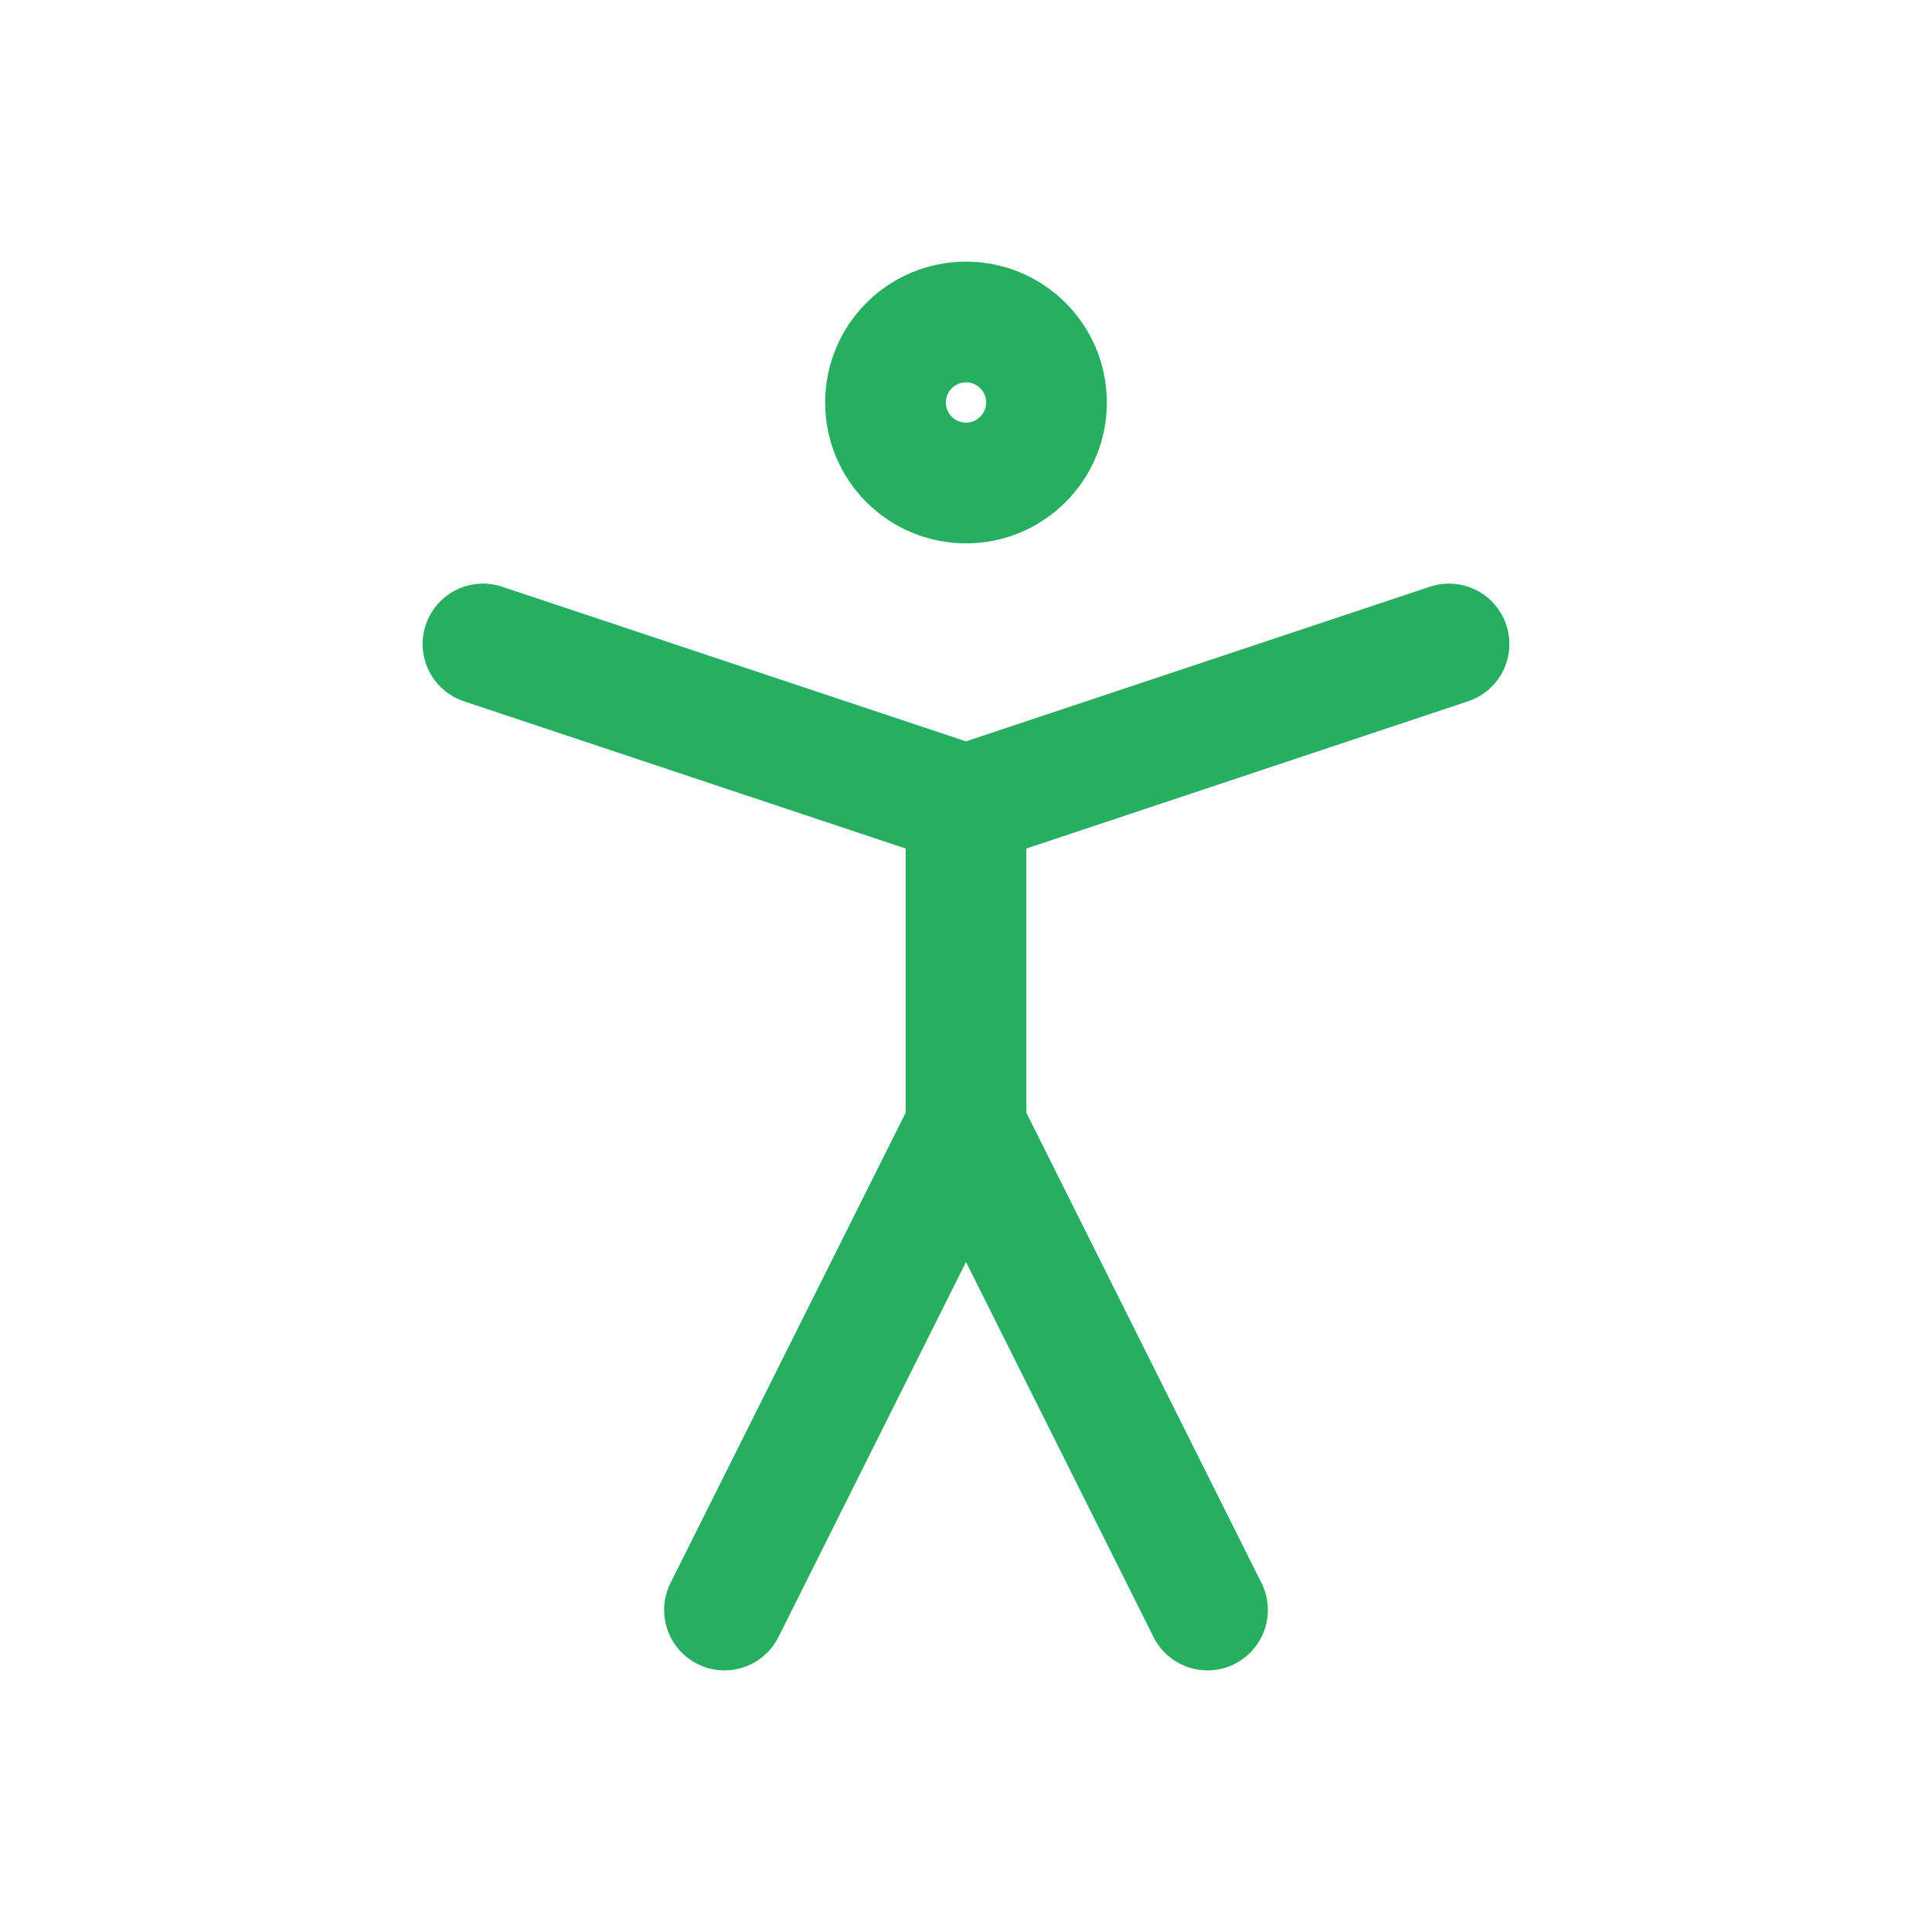
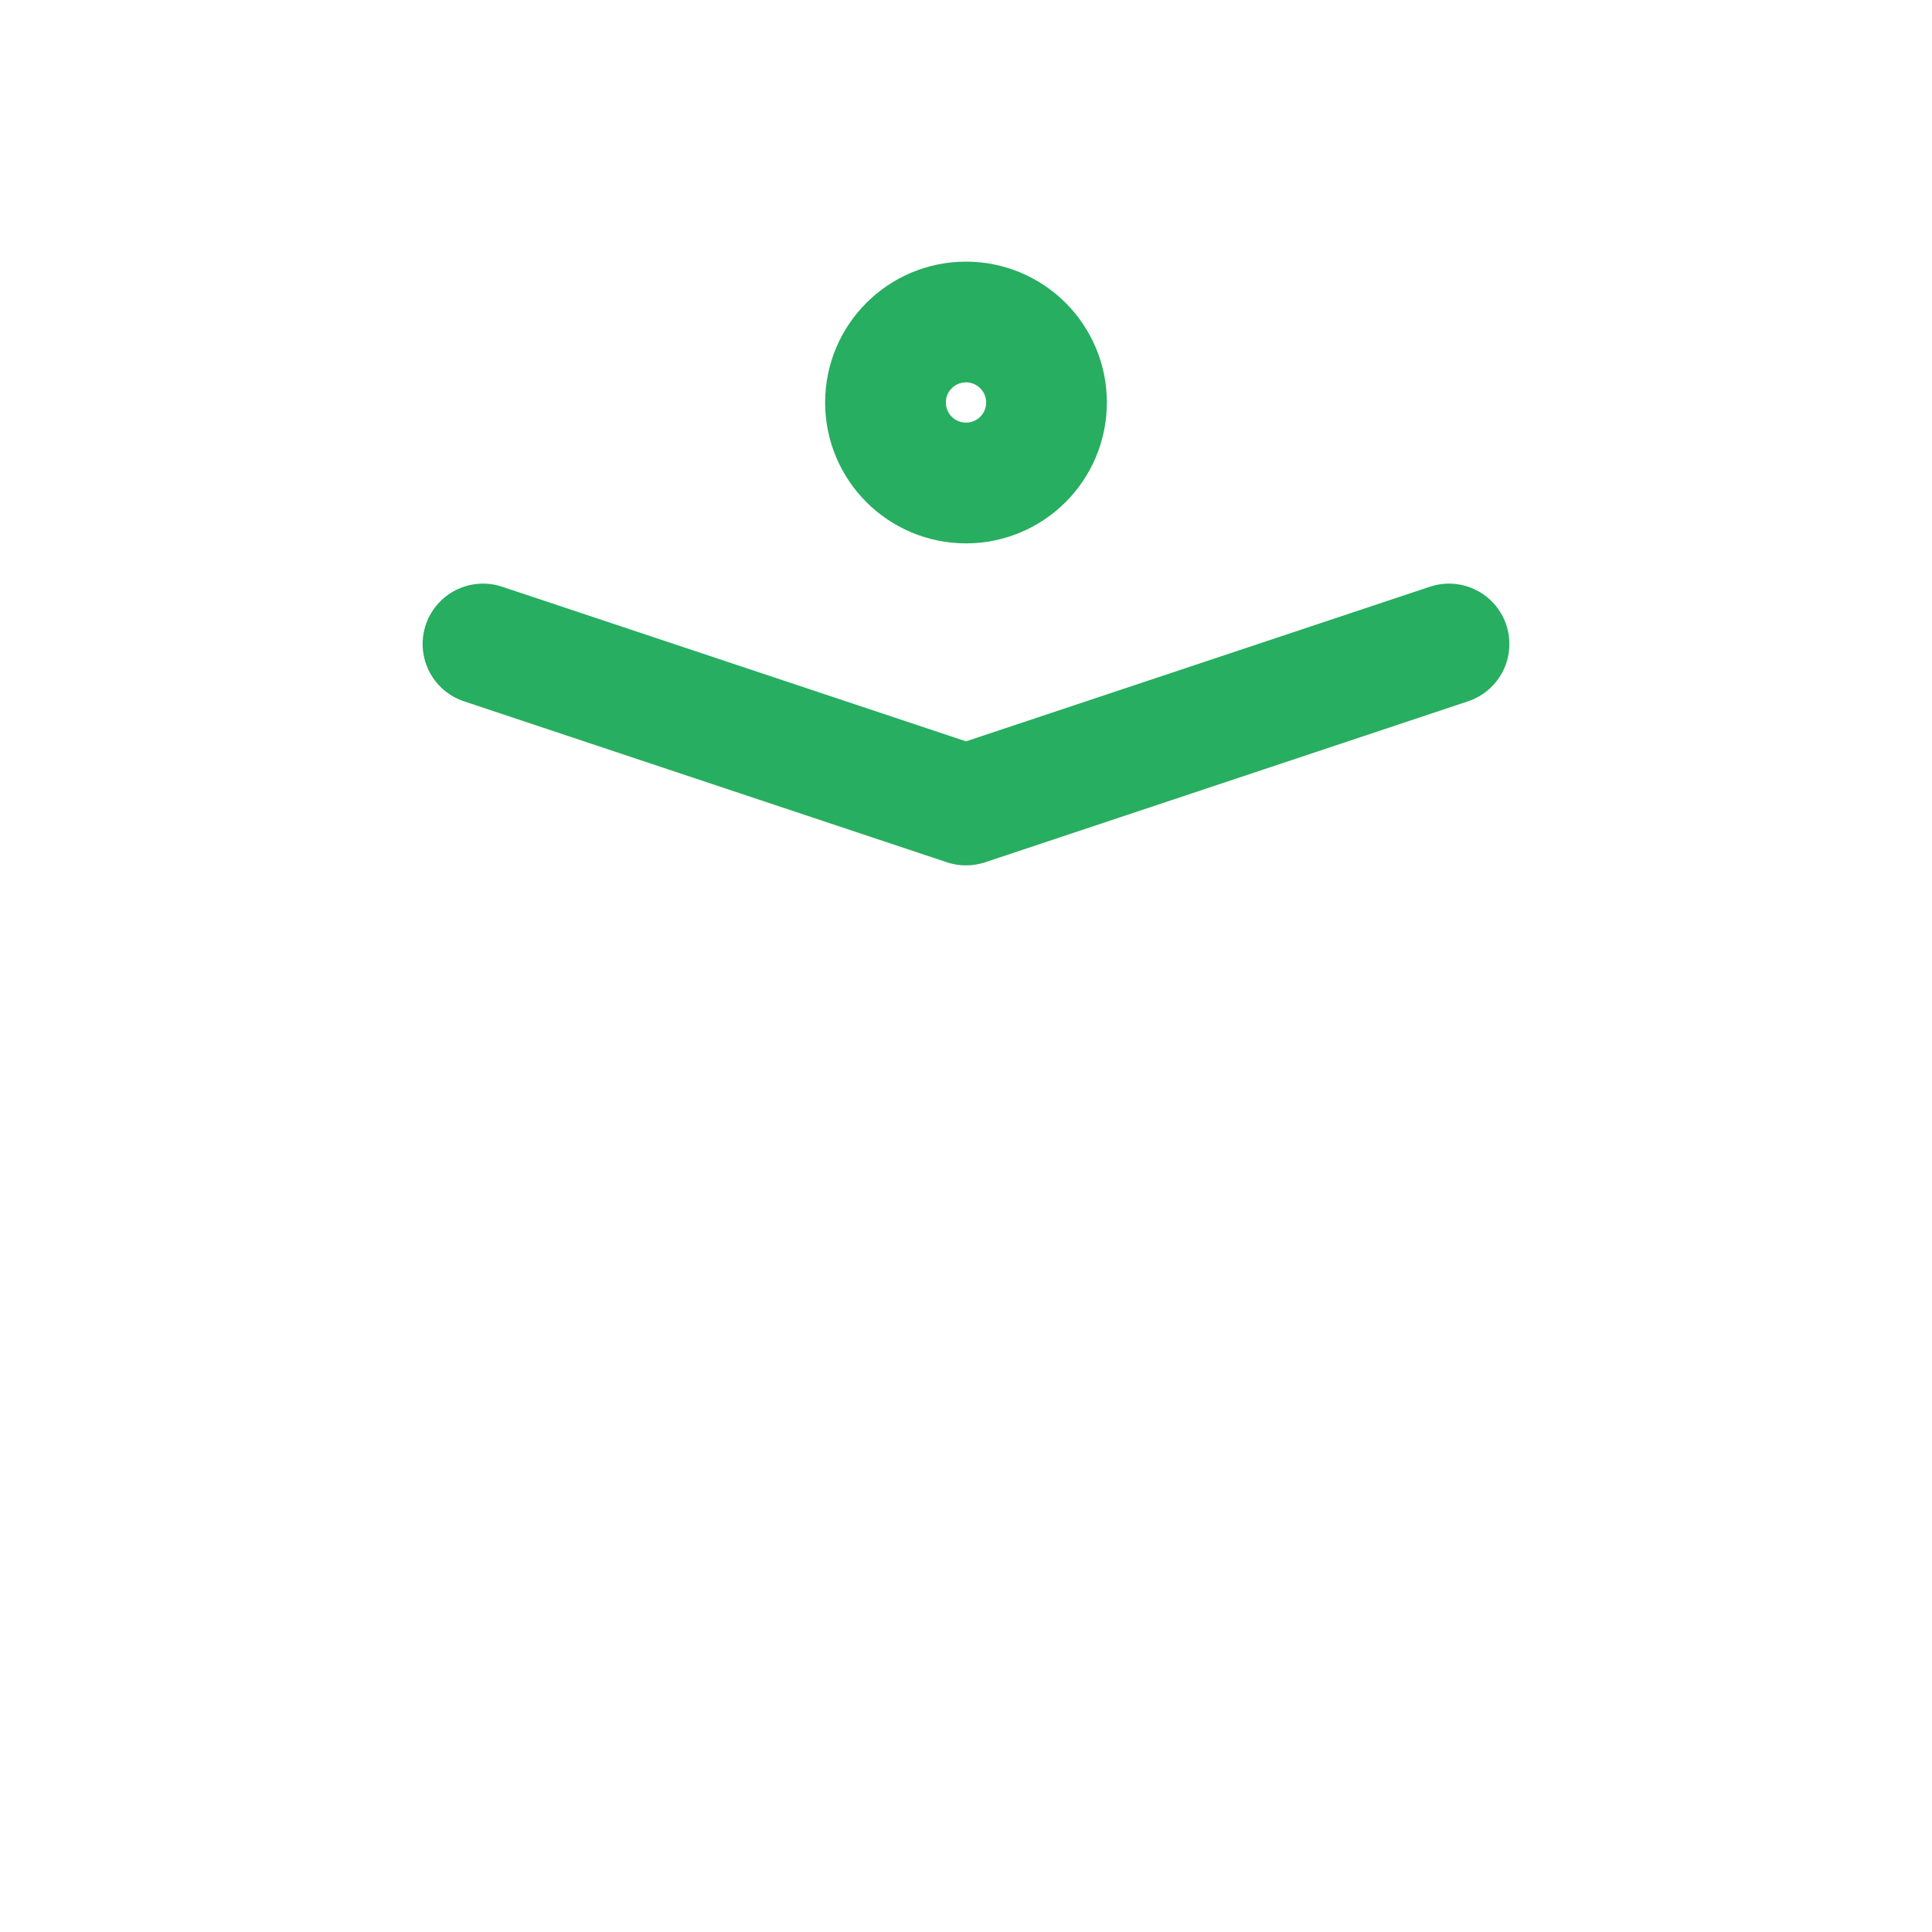
<svg xmlns="http://www.w3.org/2000/svg" width="24" height="24" viewBox="0 0 24 24" fill="none" stroke="#27AE60" stroke-width="1.5" stroke-linecap="round" stroke-linejoin="round" class="lucide lucide-person-standing-icon lucide-person-standing">
  <circle cx="12" cy="5" r="1" />
-   <path d="m9 20 3-6 3 6" />
  <path d="m6 8 6 2 6-2" />
-   <path d="M12 10v4" />
</svg>